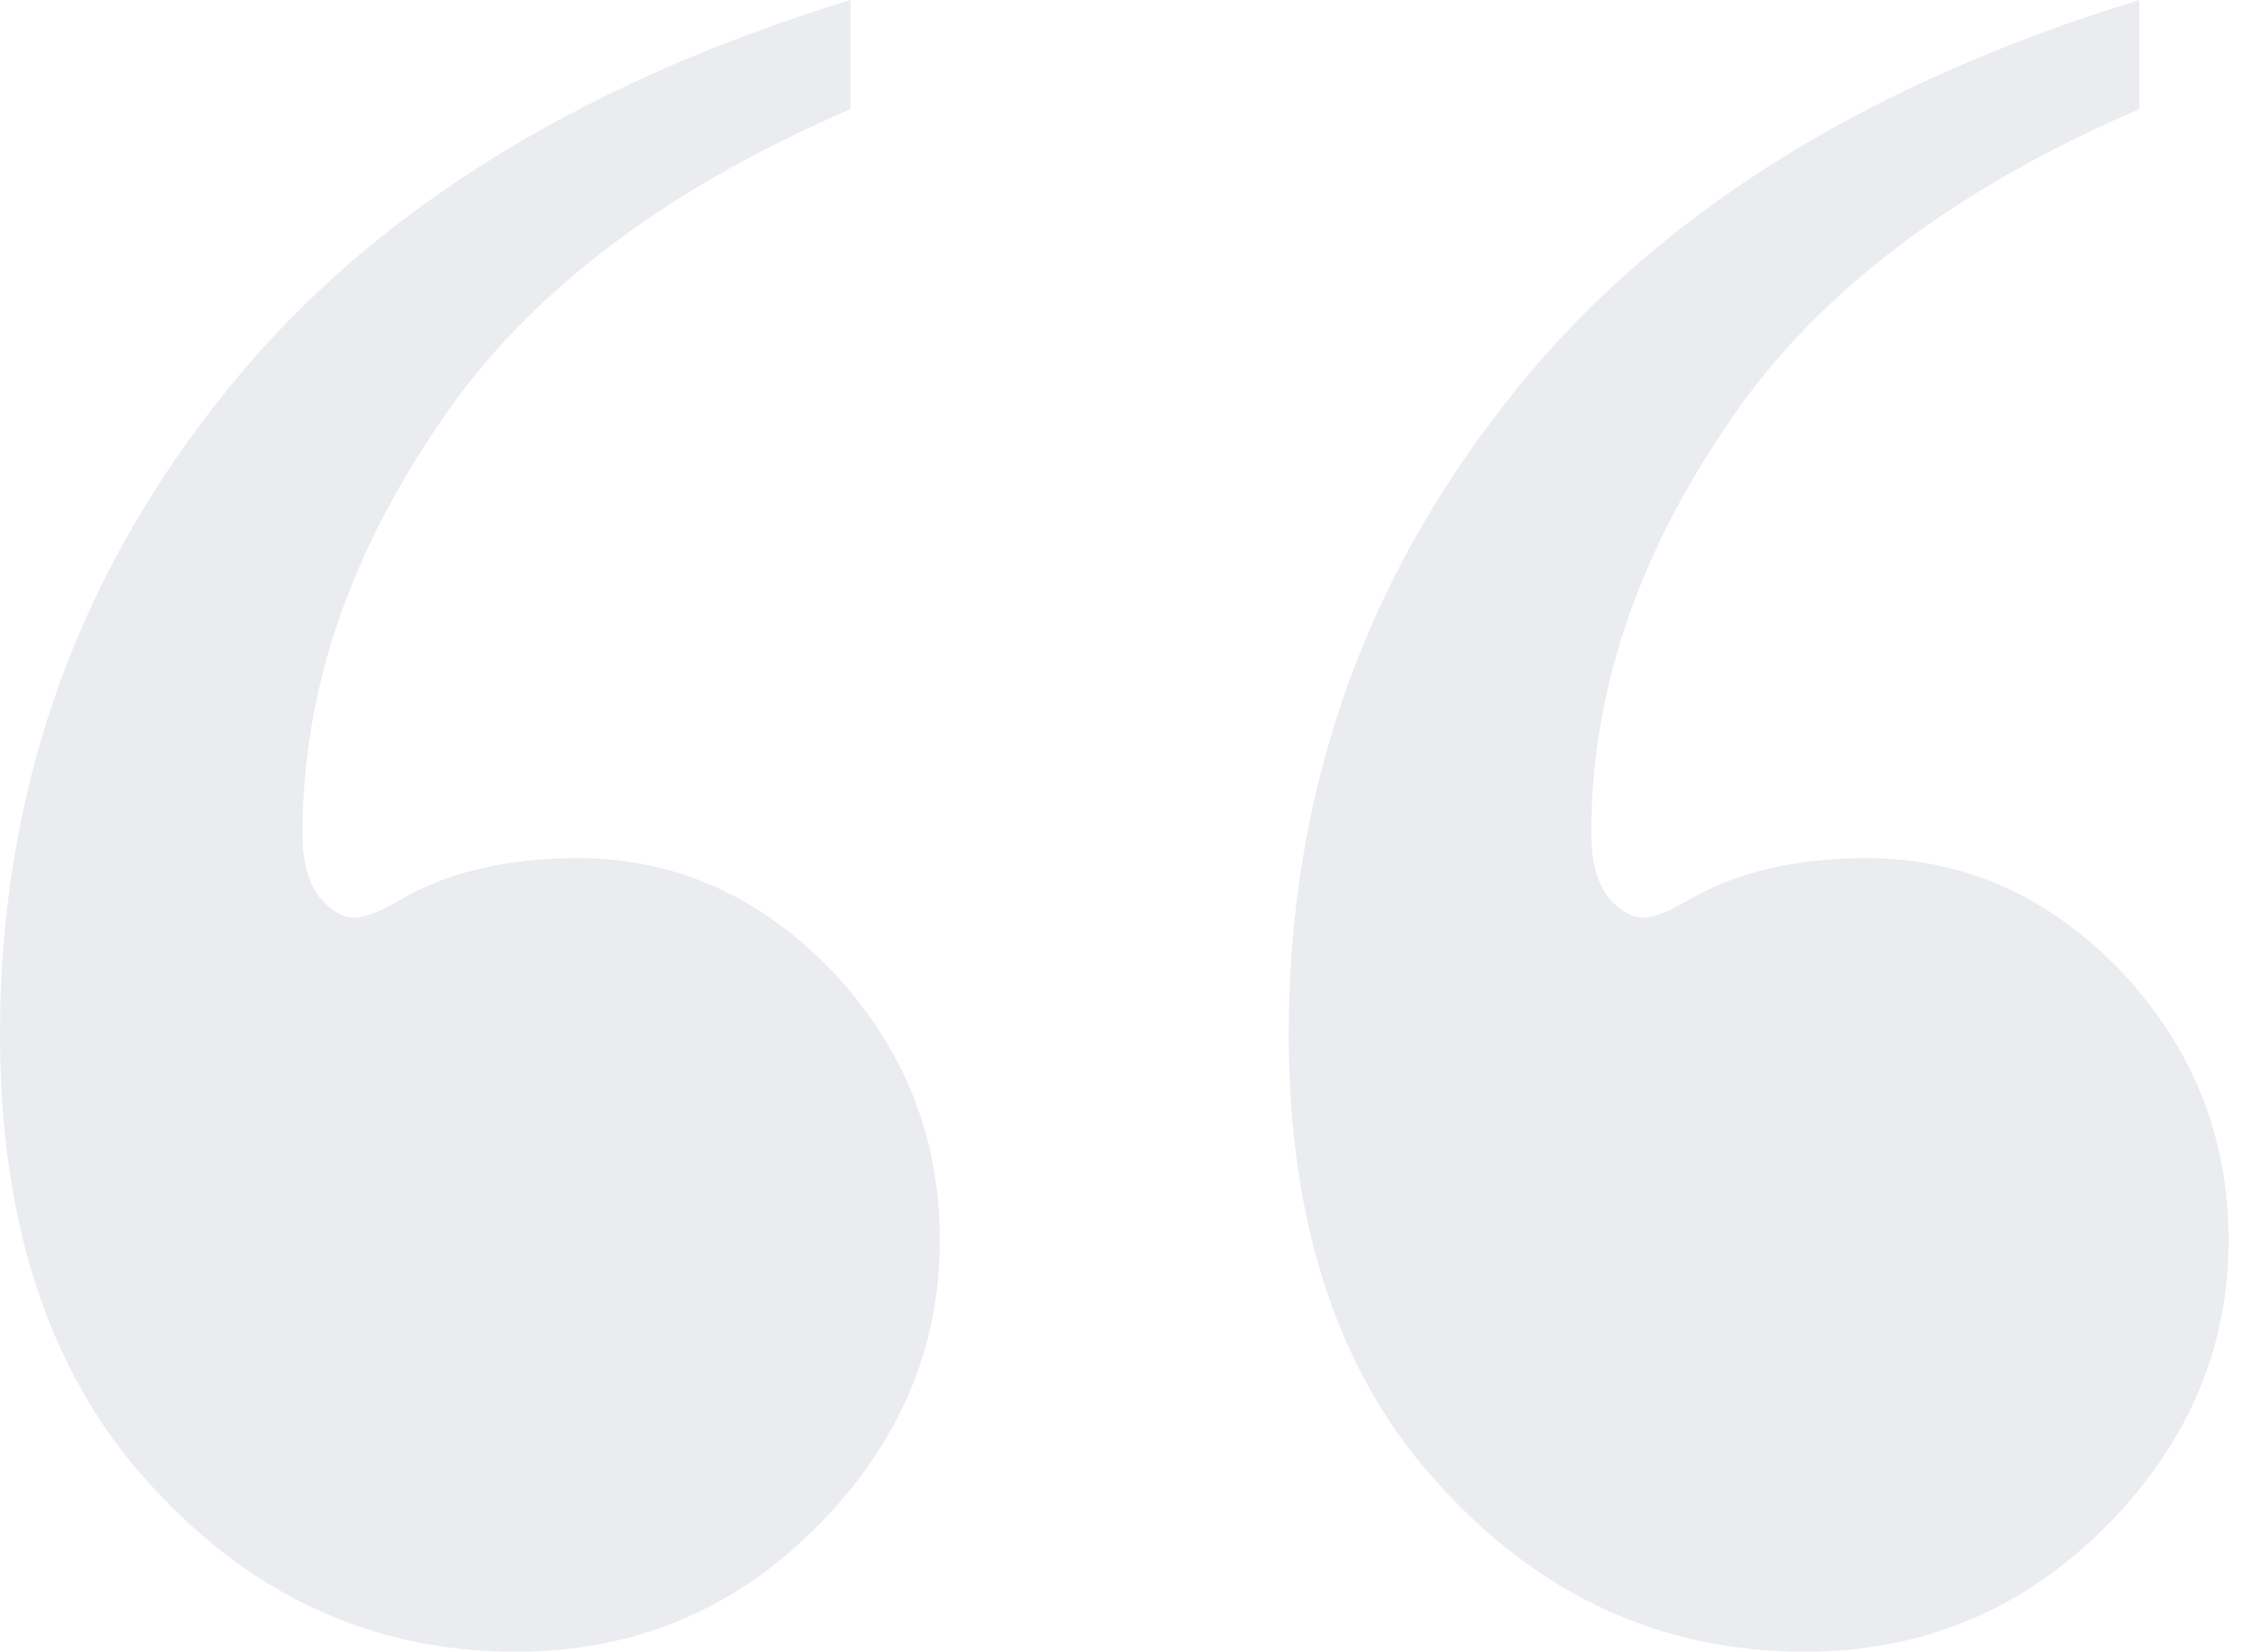
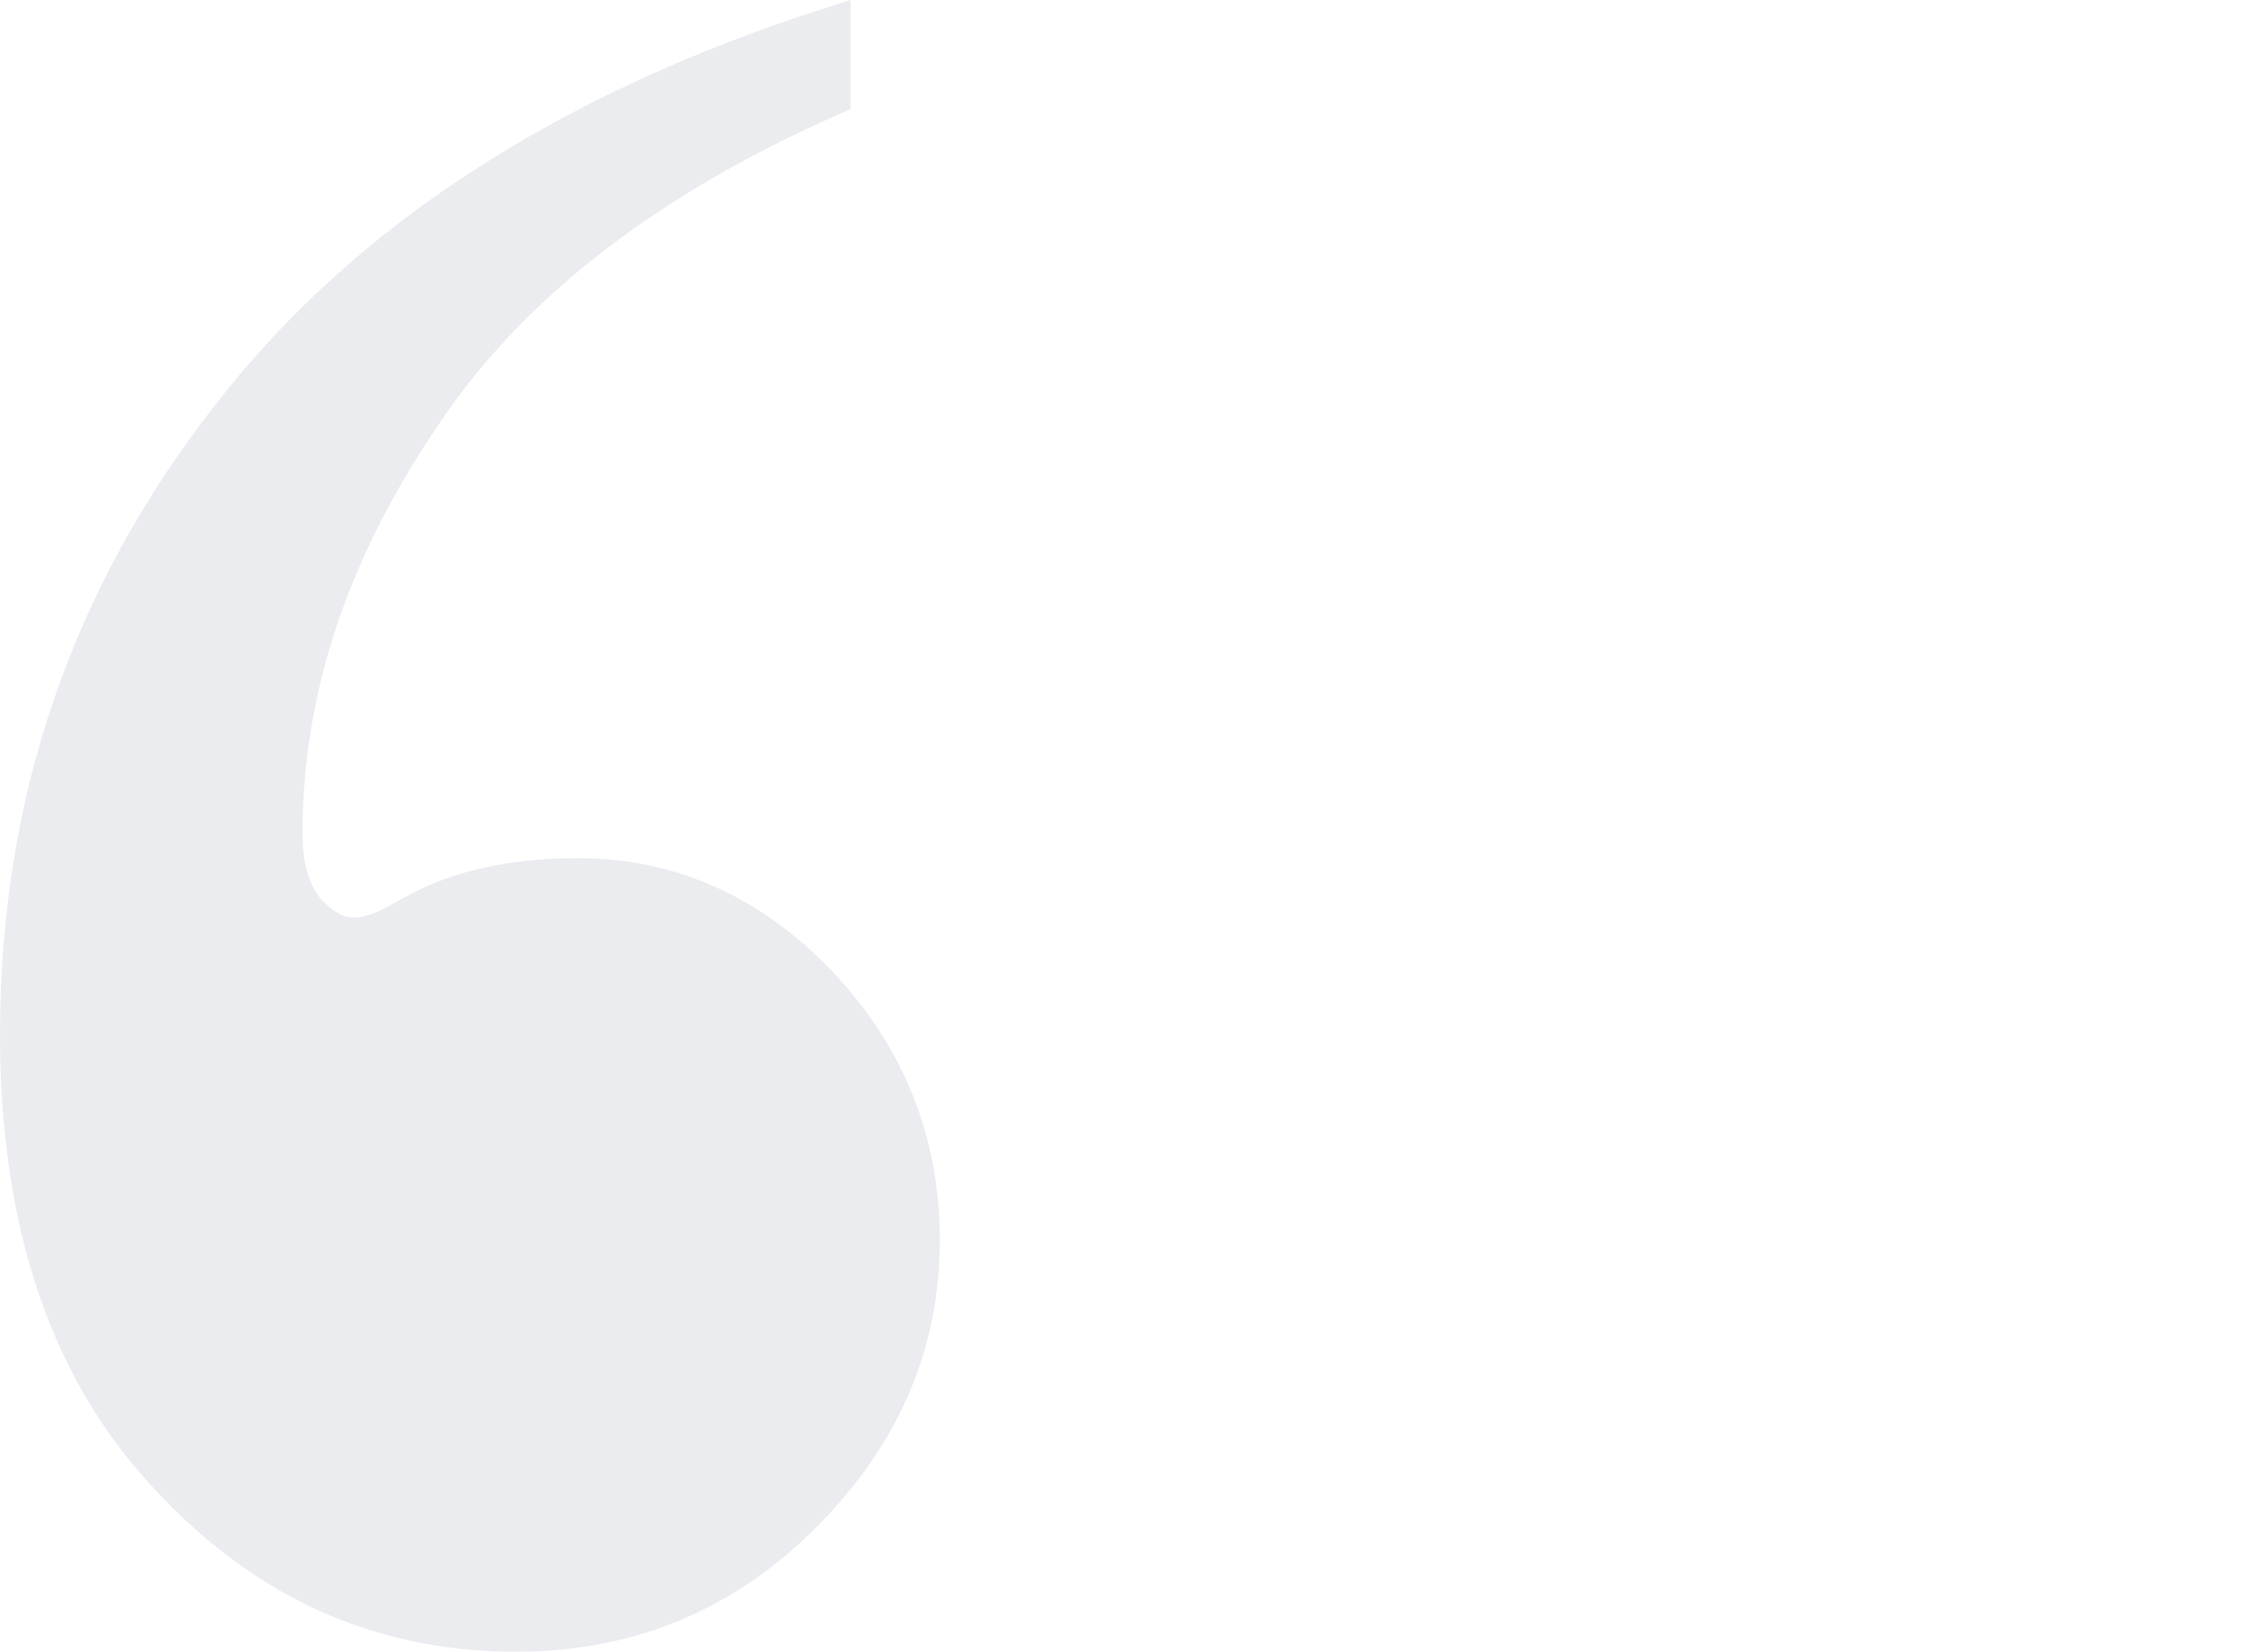
<svg xmlns="http://www.w3.org/2000/svg" width="49" height="36" viewBox="0 0 49 36" fill="none">
  <g opacity="0.2">
    <path d="M18.54 0L18.54 2.378C14.36 4.18 11.333 6.523 9.459 9.405C7.549 12.252 6.594 15.171 6.594 18.162C6.594 18.775 6.721 19.243 6.973 19.568C7.225 19.856 7.477 20 7.73 20C7.946 20 8.27 19.874 8.703 19.622C9.748 19.009 11.045 18.703 12.595 18.703C14.721 18.703 16.576 19.532 18.162 21.189C19.712 22.847 20.486 24.793 20.486 27.027C20.486 29.405 19.585 31.495 17.784 33.297C15.982 35.099 13.802 36 11.243 36C8.144 36 5.495 34.793 3.297 32.378C1.099 30 -8.31121e-05 26.721 -8.27467e-05 22.541C-8.22962e-05 17.387 1.567 12.811 4.703 8.811C7.802 4.811 12.414 1.874 18.54 0Z" fill="#98A2B3" />
-     <path d="M46.631 0L46.631 2.378C42.451 4.18 39.424 6.523 37.55 9.405C35.64 12.252 34.685 15.171 34.685 18.162C34.685 18.775 34.812 19.243 35.064 19.568C35.316 19.856 35.568 20 35.821 20C36.037 20 36.361 19.874 36.794 19.622C37.839 19.009 39.136 18.703 40.685 18.703C42.812 18.703 44.667 19.532 46.253 21.189C47.803 22.847 48.577 24.793 48.577 27.027C48.577 29.405 47.676 31.495 45.875 33.297C44.073 35.099 41.893 36 39.334 36C36.235 36 33.586 34.793 31.388 32.378C29.19 30 28.091 26.721 28.091 22.541C28.091 17.387 29.658 12.811 32.794 8.811C35.893 4.811 40.505 1.874 46.631 0Z" fill="#98A2B3" />
  </g>
</svg>